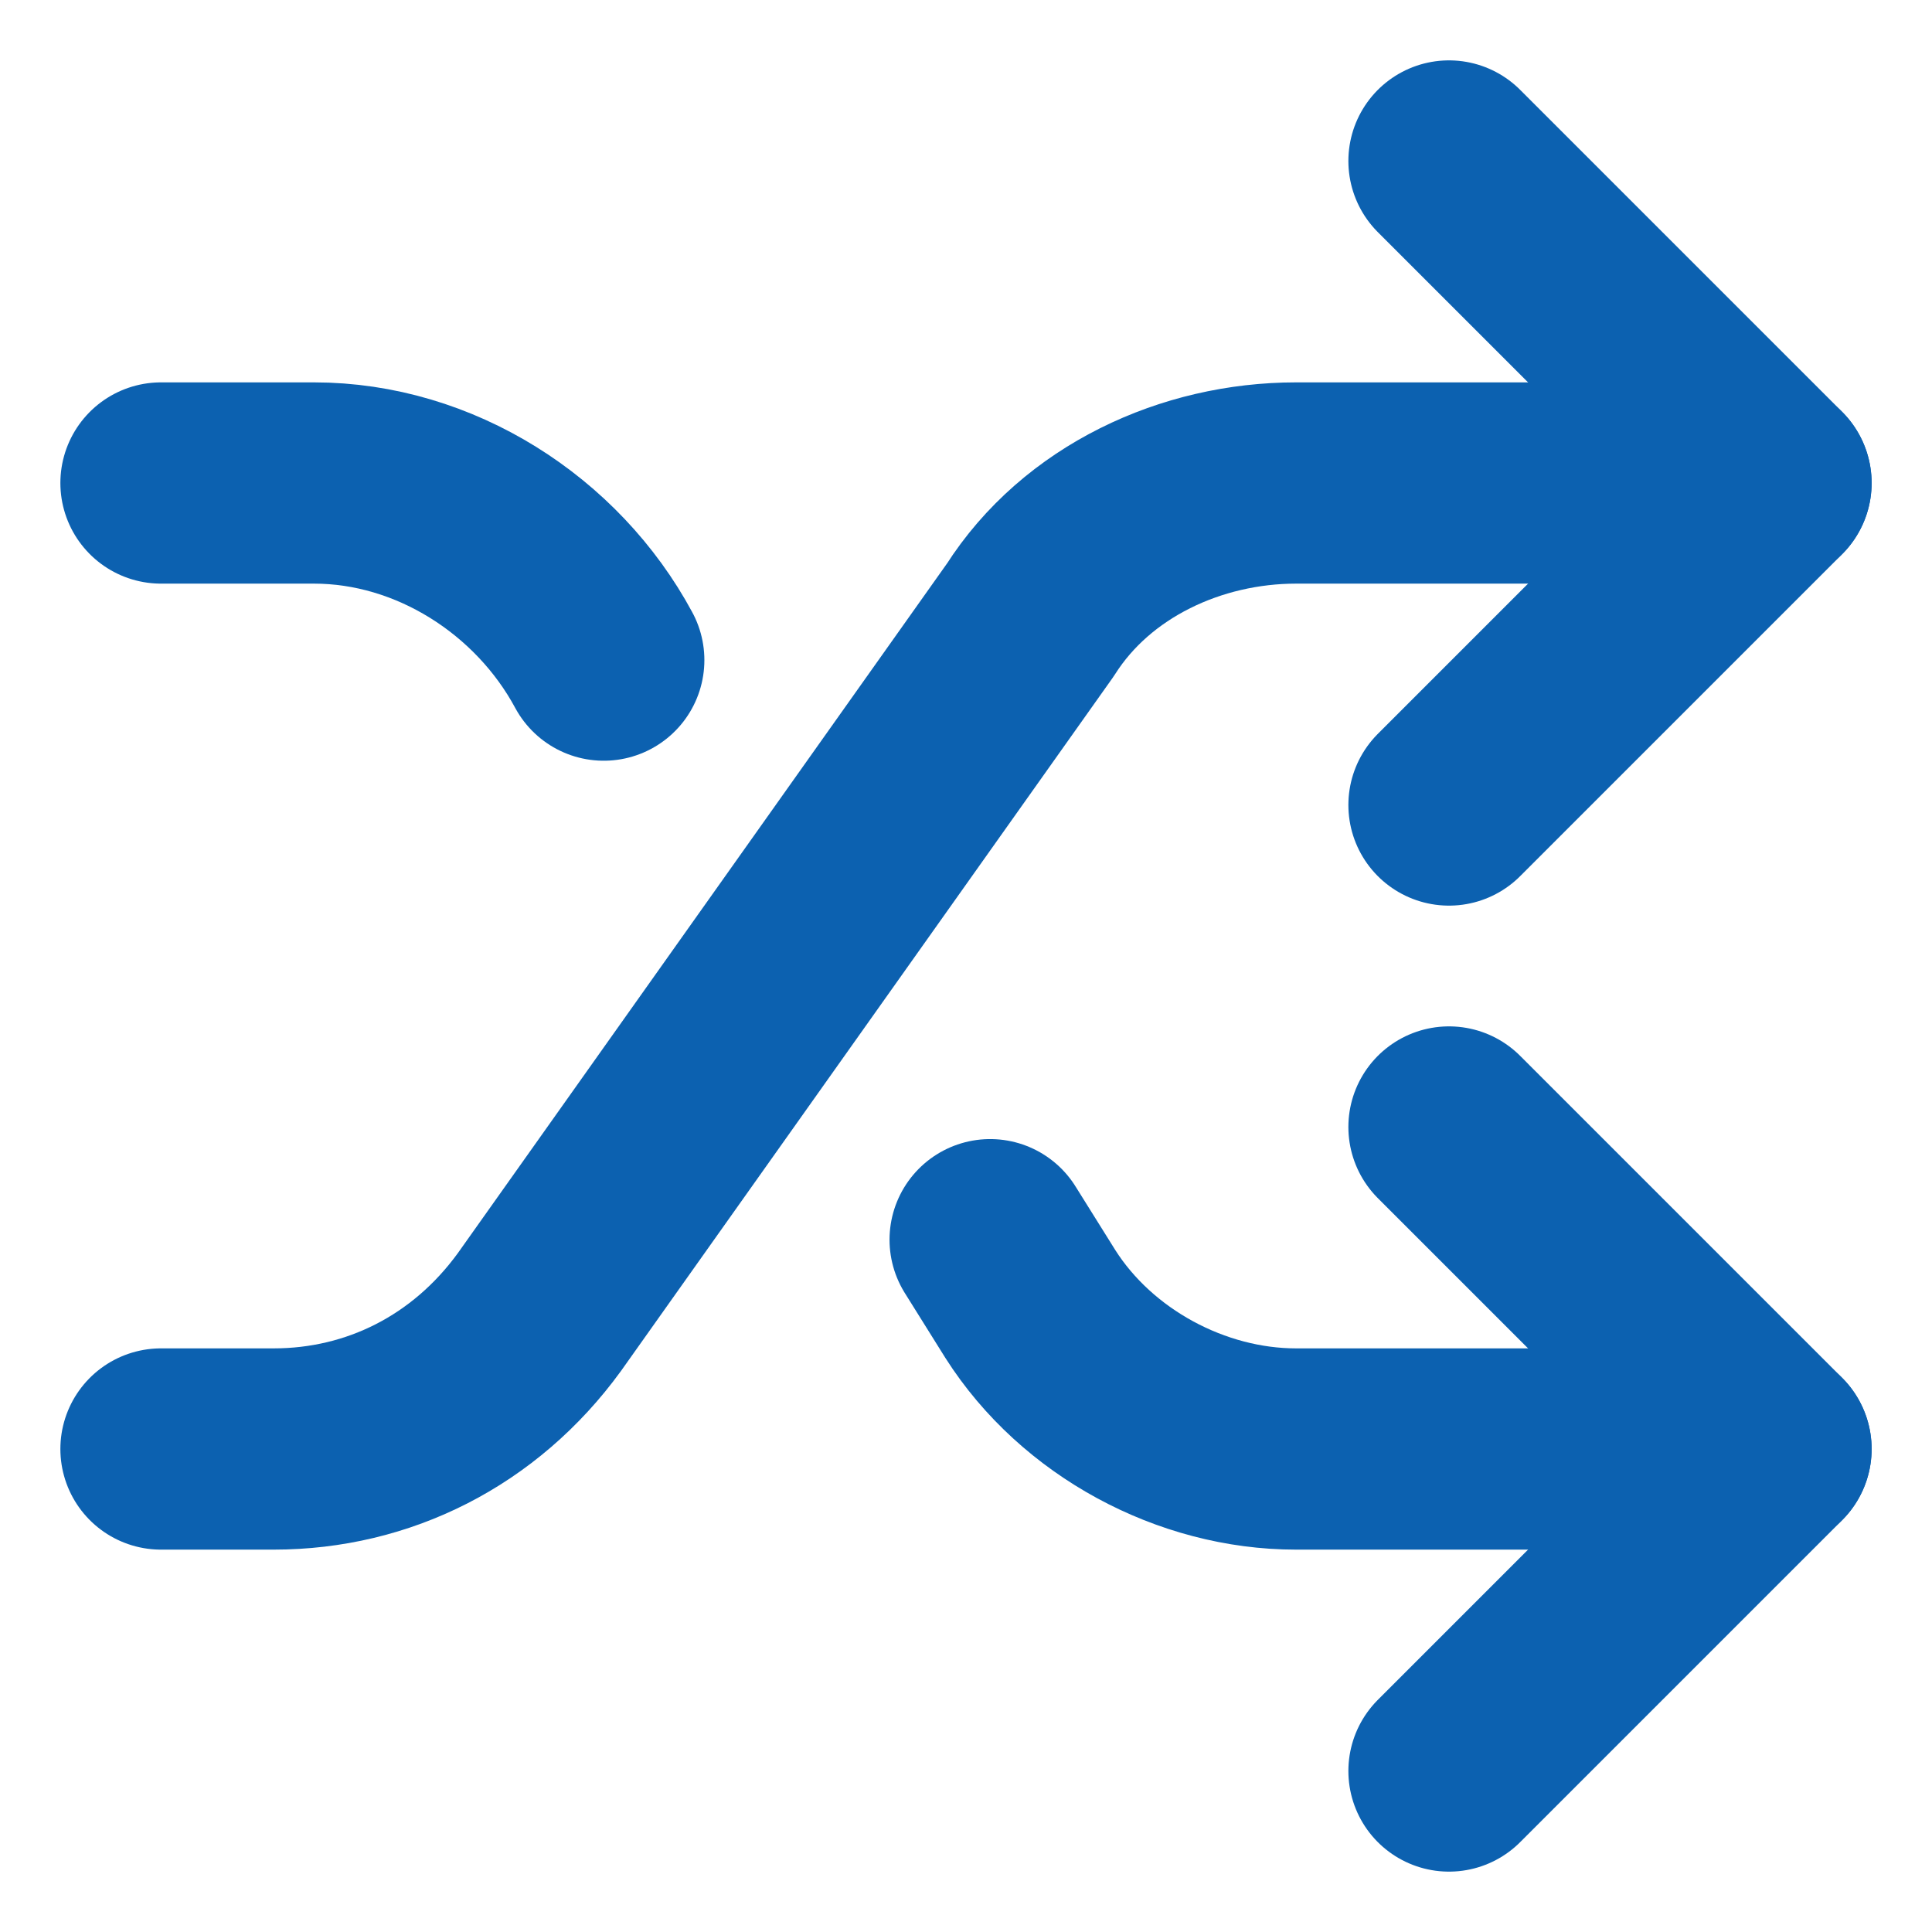
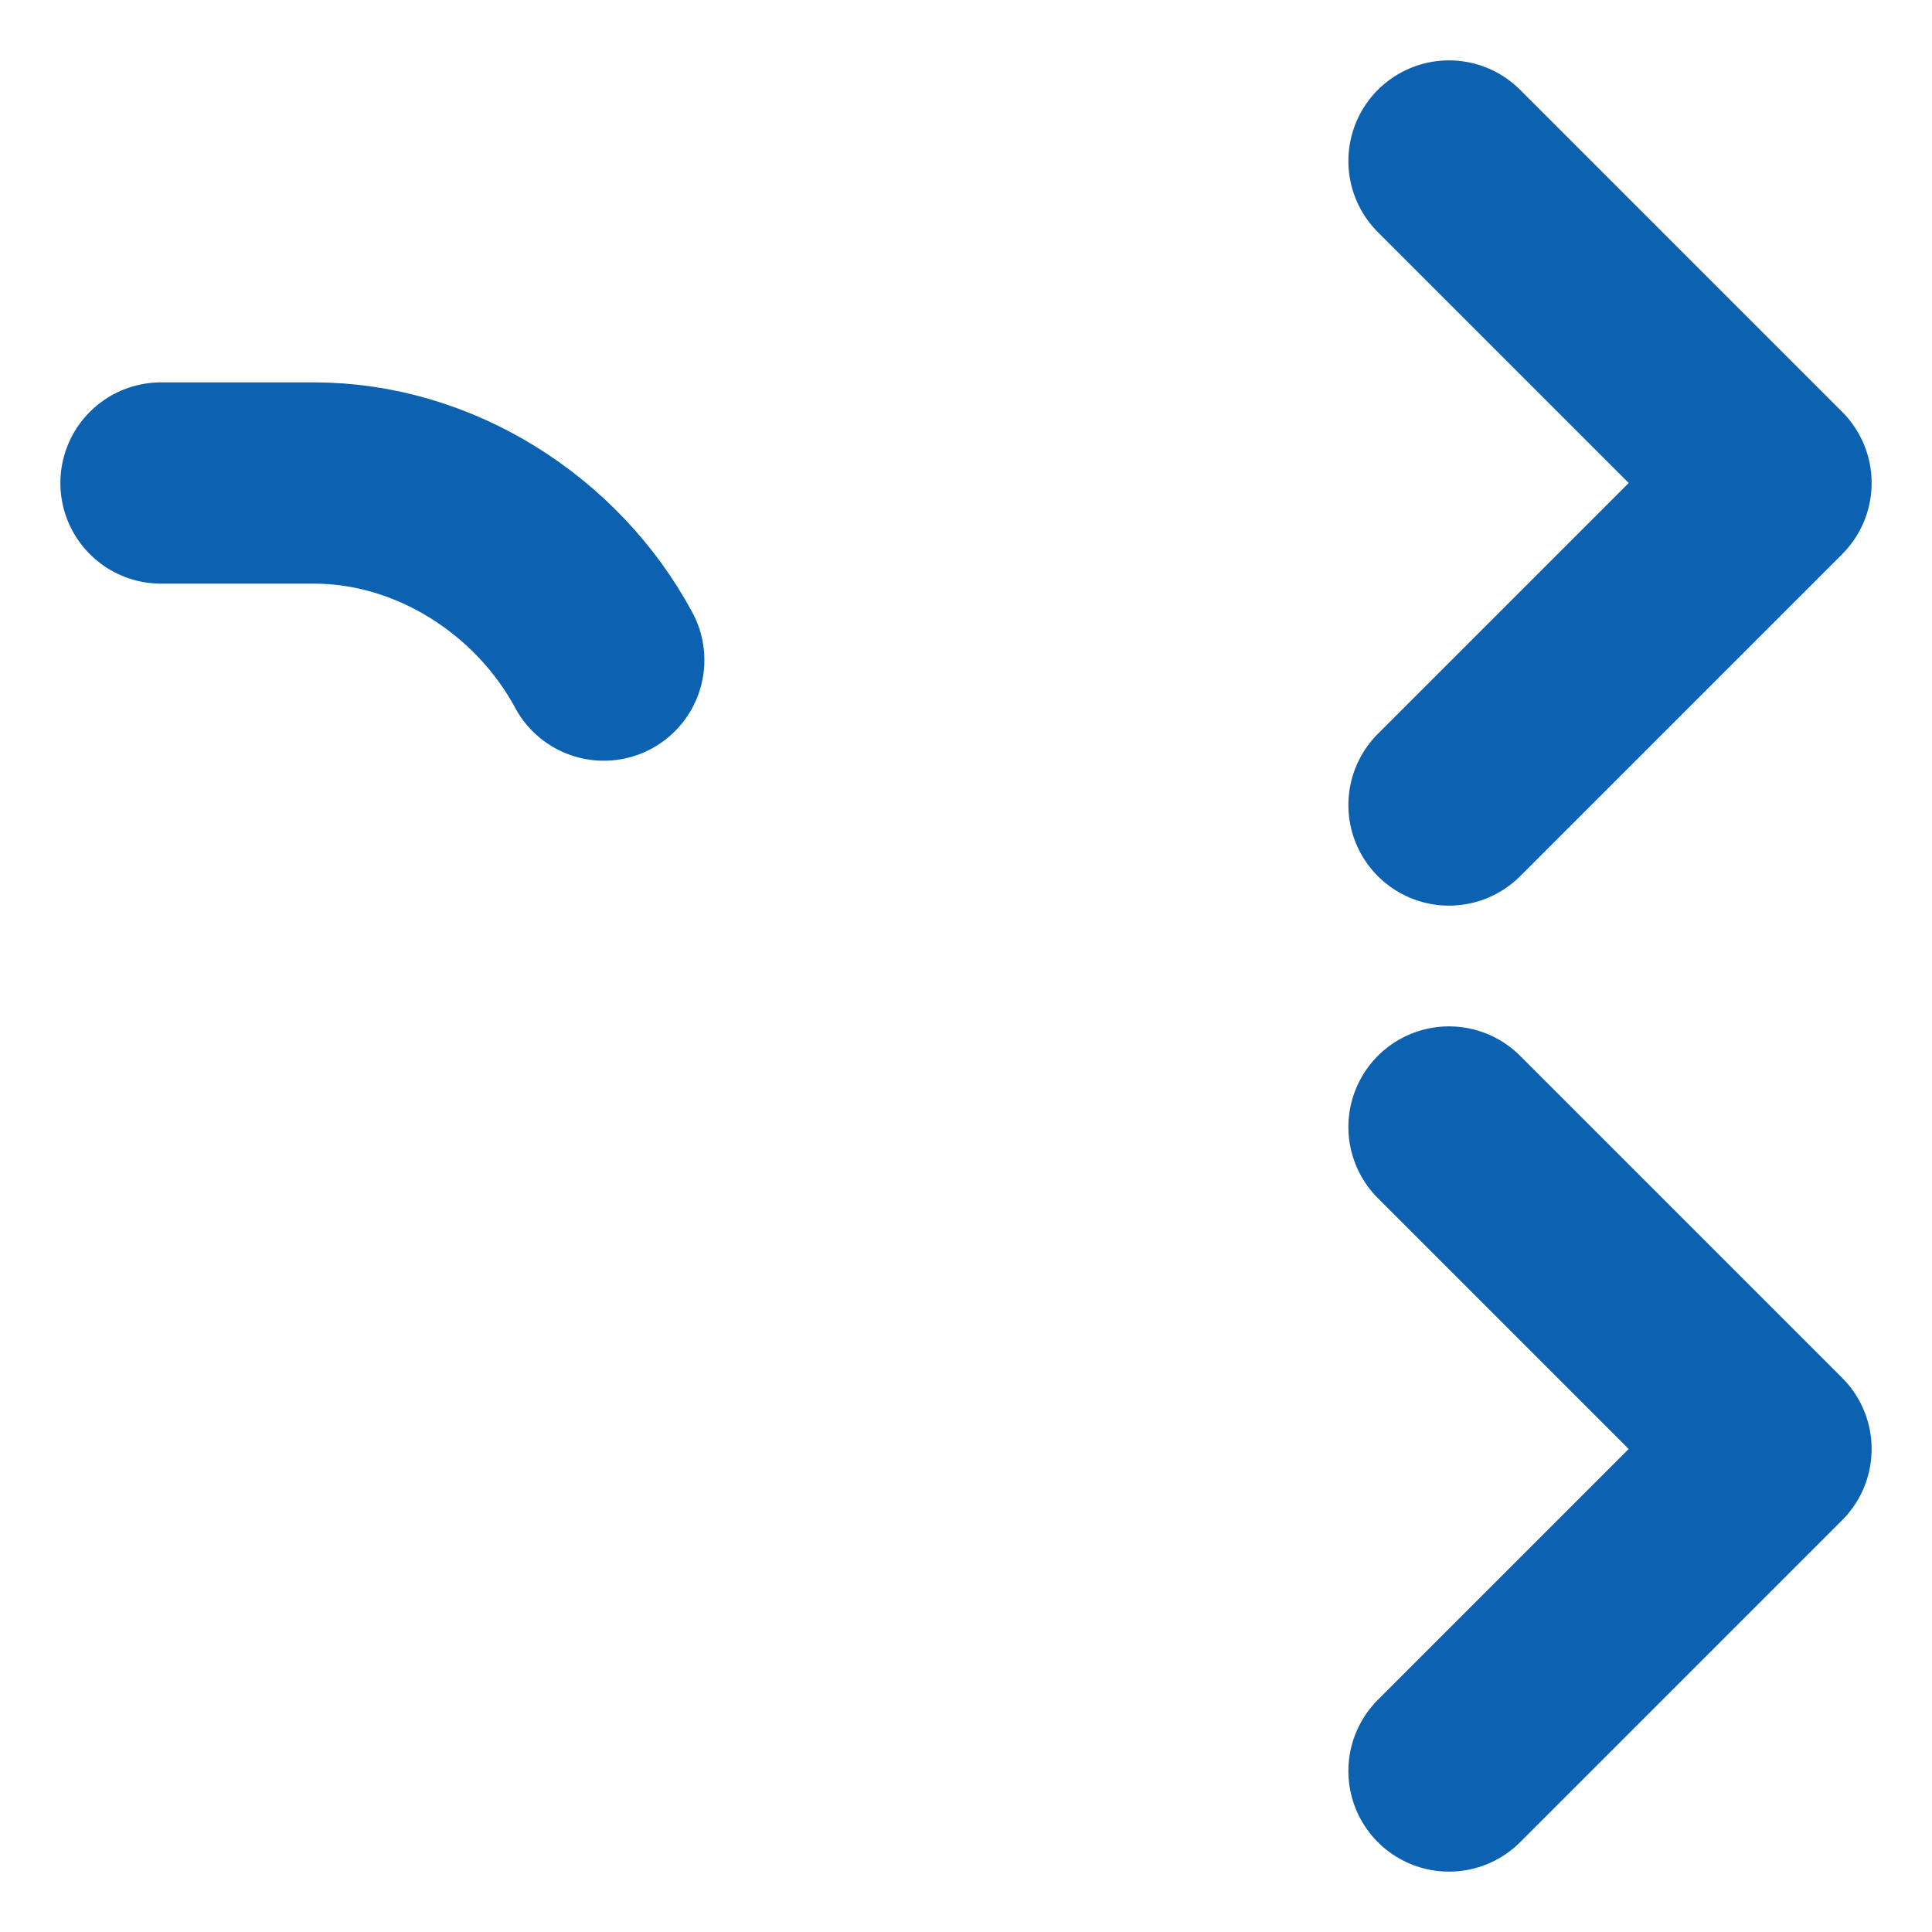
<svg xmlns="http://www.w3.org/2000/svg" id="Layer_1" data-name="Layer 1" version="1.1" viewBox="0 0 24 24">
  <defs>
    <style>
      .cls-1 {
        fill: none;
        stroke: #0c61b0;
        stroke-linecap: round;
        stroke-linejoin: round;
        stroke-width: 2.5px;
      }
    </style>
  </defs>
-   <path class="cls-1" d="M2,18h1.4c1.3,0,2.5-.6,3.3-1.7l6.1-8.6c.7-1.1,2-1.7,3.3-1.7h5.9" />
  <path class="cls-1" d="M18,2l4,4-4,4" />
  <path class="cls-1" d="M2,6h1.9c1.5,0,2.9.9,3.6,2.2" />
-   <path class="cls-1" d="M22,18h-5.9c-1.3,0-2.6-.7-3.3-1.8l-.5-.8" />
  <path class="cls-1" d="M18,14l4,4-4,4" />
</svg>